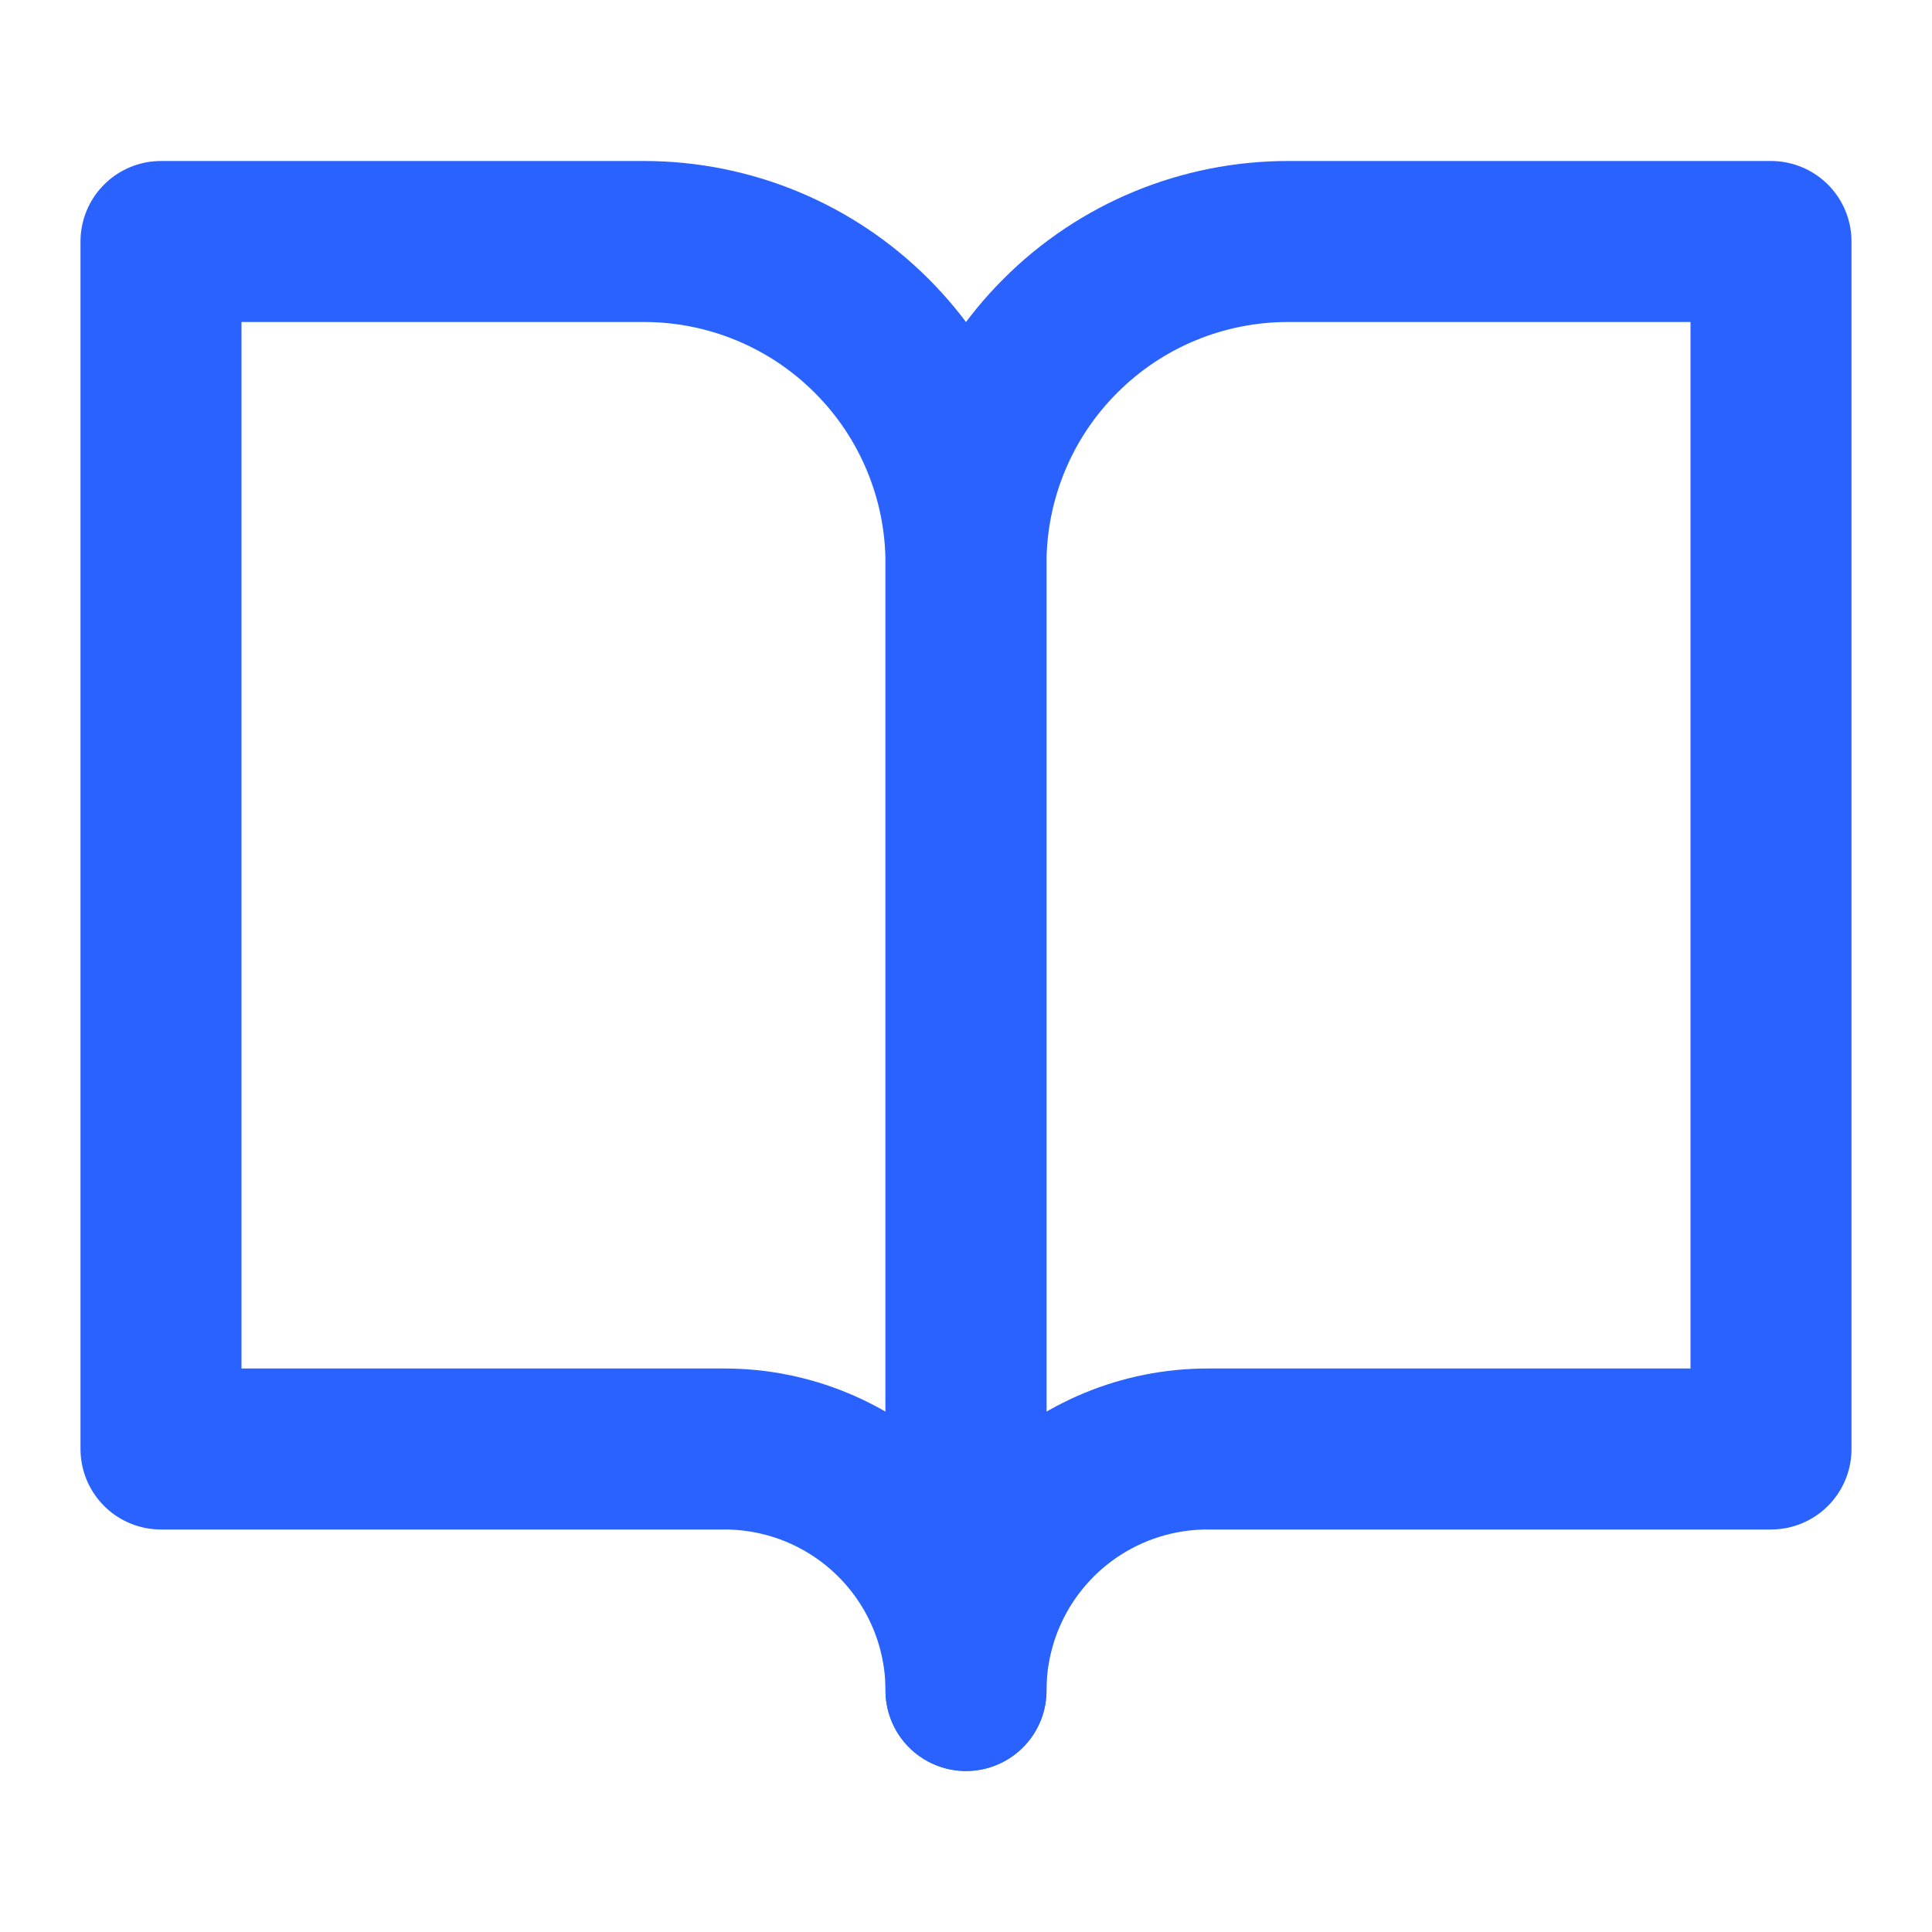
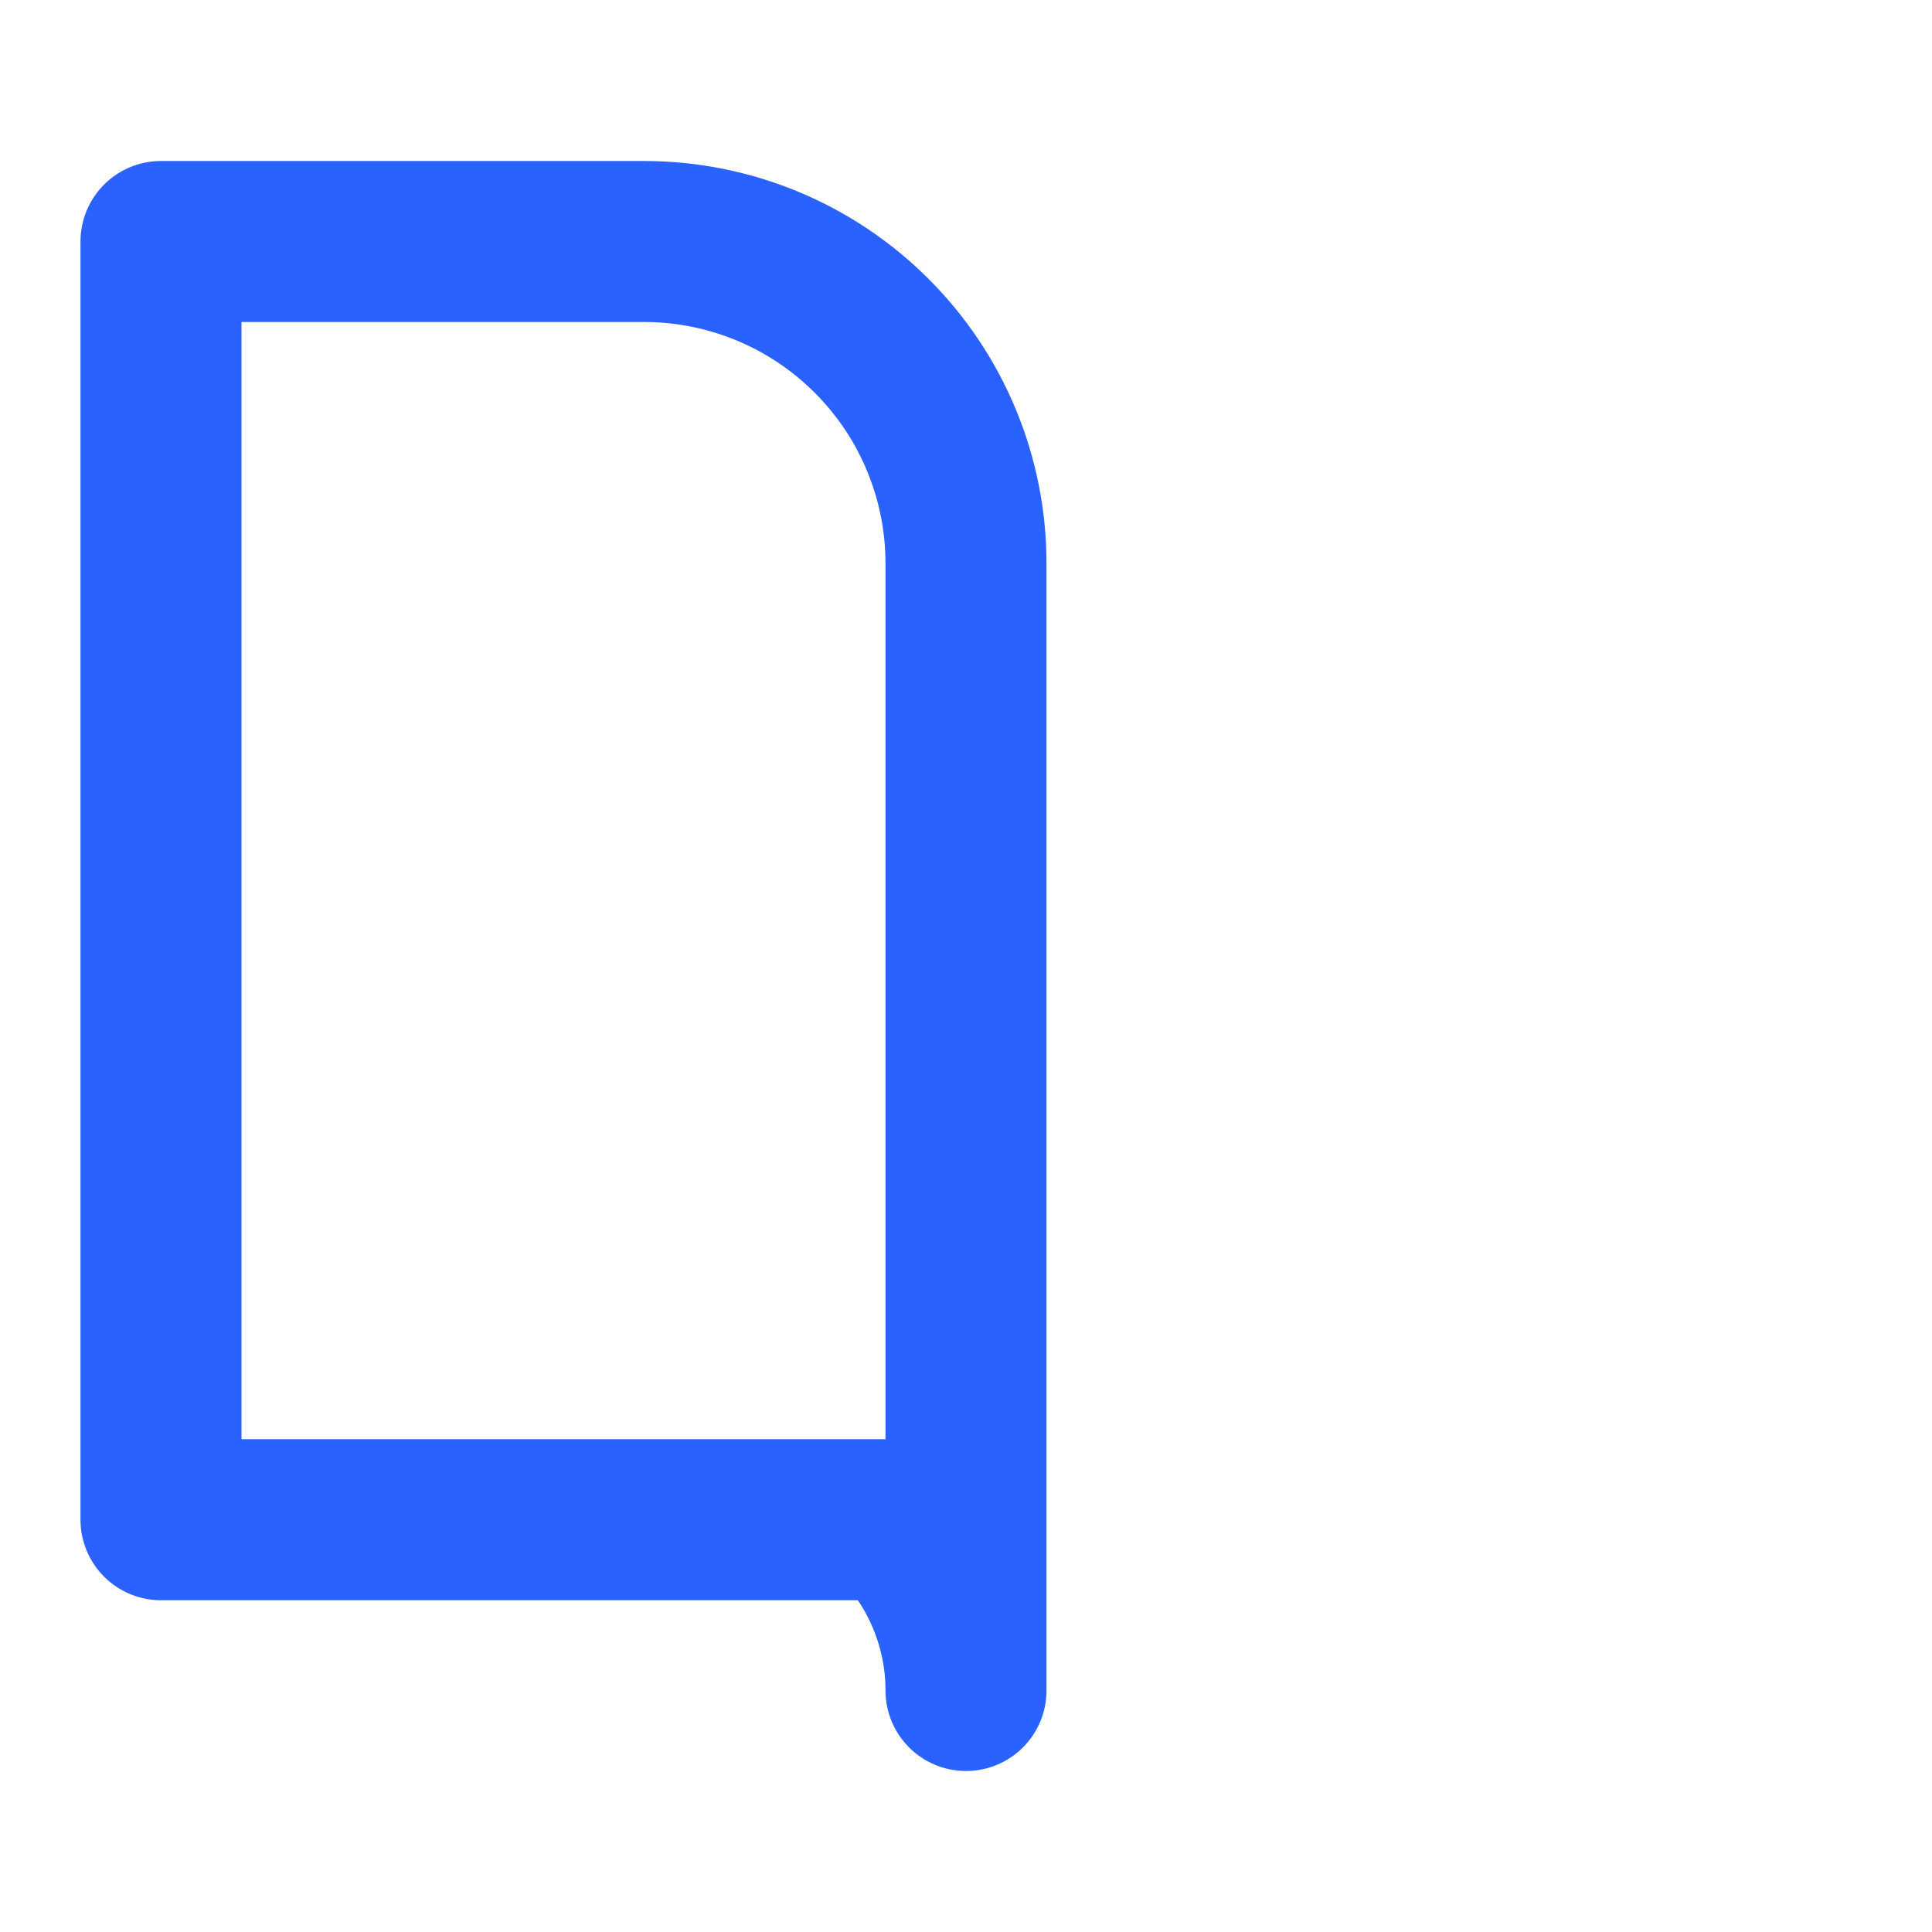
<svg xmlns="http://www.w3.org/2000/svg" width="18" height="18" viewBox="0 0 18 18" fill="none">
-   <path d="M1.5 2.25H6C6.796 2.25 7.559 2.566 8.121 3.129C8.684 3.691 9 4.454 9 5.25V15.75C9 15.153 8.763 14.581 8.341 14.159C7.919 13.737 7.347 13.5 6.75 13.5H1.5V2.25Z" stroke="#2962FF" stroke-width="1.5" stroke-linecap="round" stroke-linejoin="round" />
-   <path d="M16.5 2.25H12C11.204 2.25 10.441 2.566 9.879 3.129C9.316 3.691 9 4.454 9 5.25V15.75C9 15.153 9.237 14.581 9.659 14.159C10.081 13.737 10.653 13.5 11.25 13.5H16.5V2.25Z" stroke="#2962FF" stroke-width="1.5" stroke-linecap="round" stroke-linejoin="round" />
+   <path d="M1.5 2.25H6C6.796 2.25 7.559 2.566 8.121 3.129C8.684 3.691 9 4.454 9 5.25V15.75C9 15.153 8.763 14.581 8.341 14.159H1.5V2.25Z" stroke="#2962FF" stroke-width="1.5" stroke-linecap="round" stroke-linejoin="round" />
</svg>